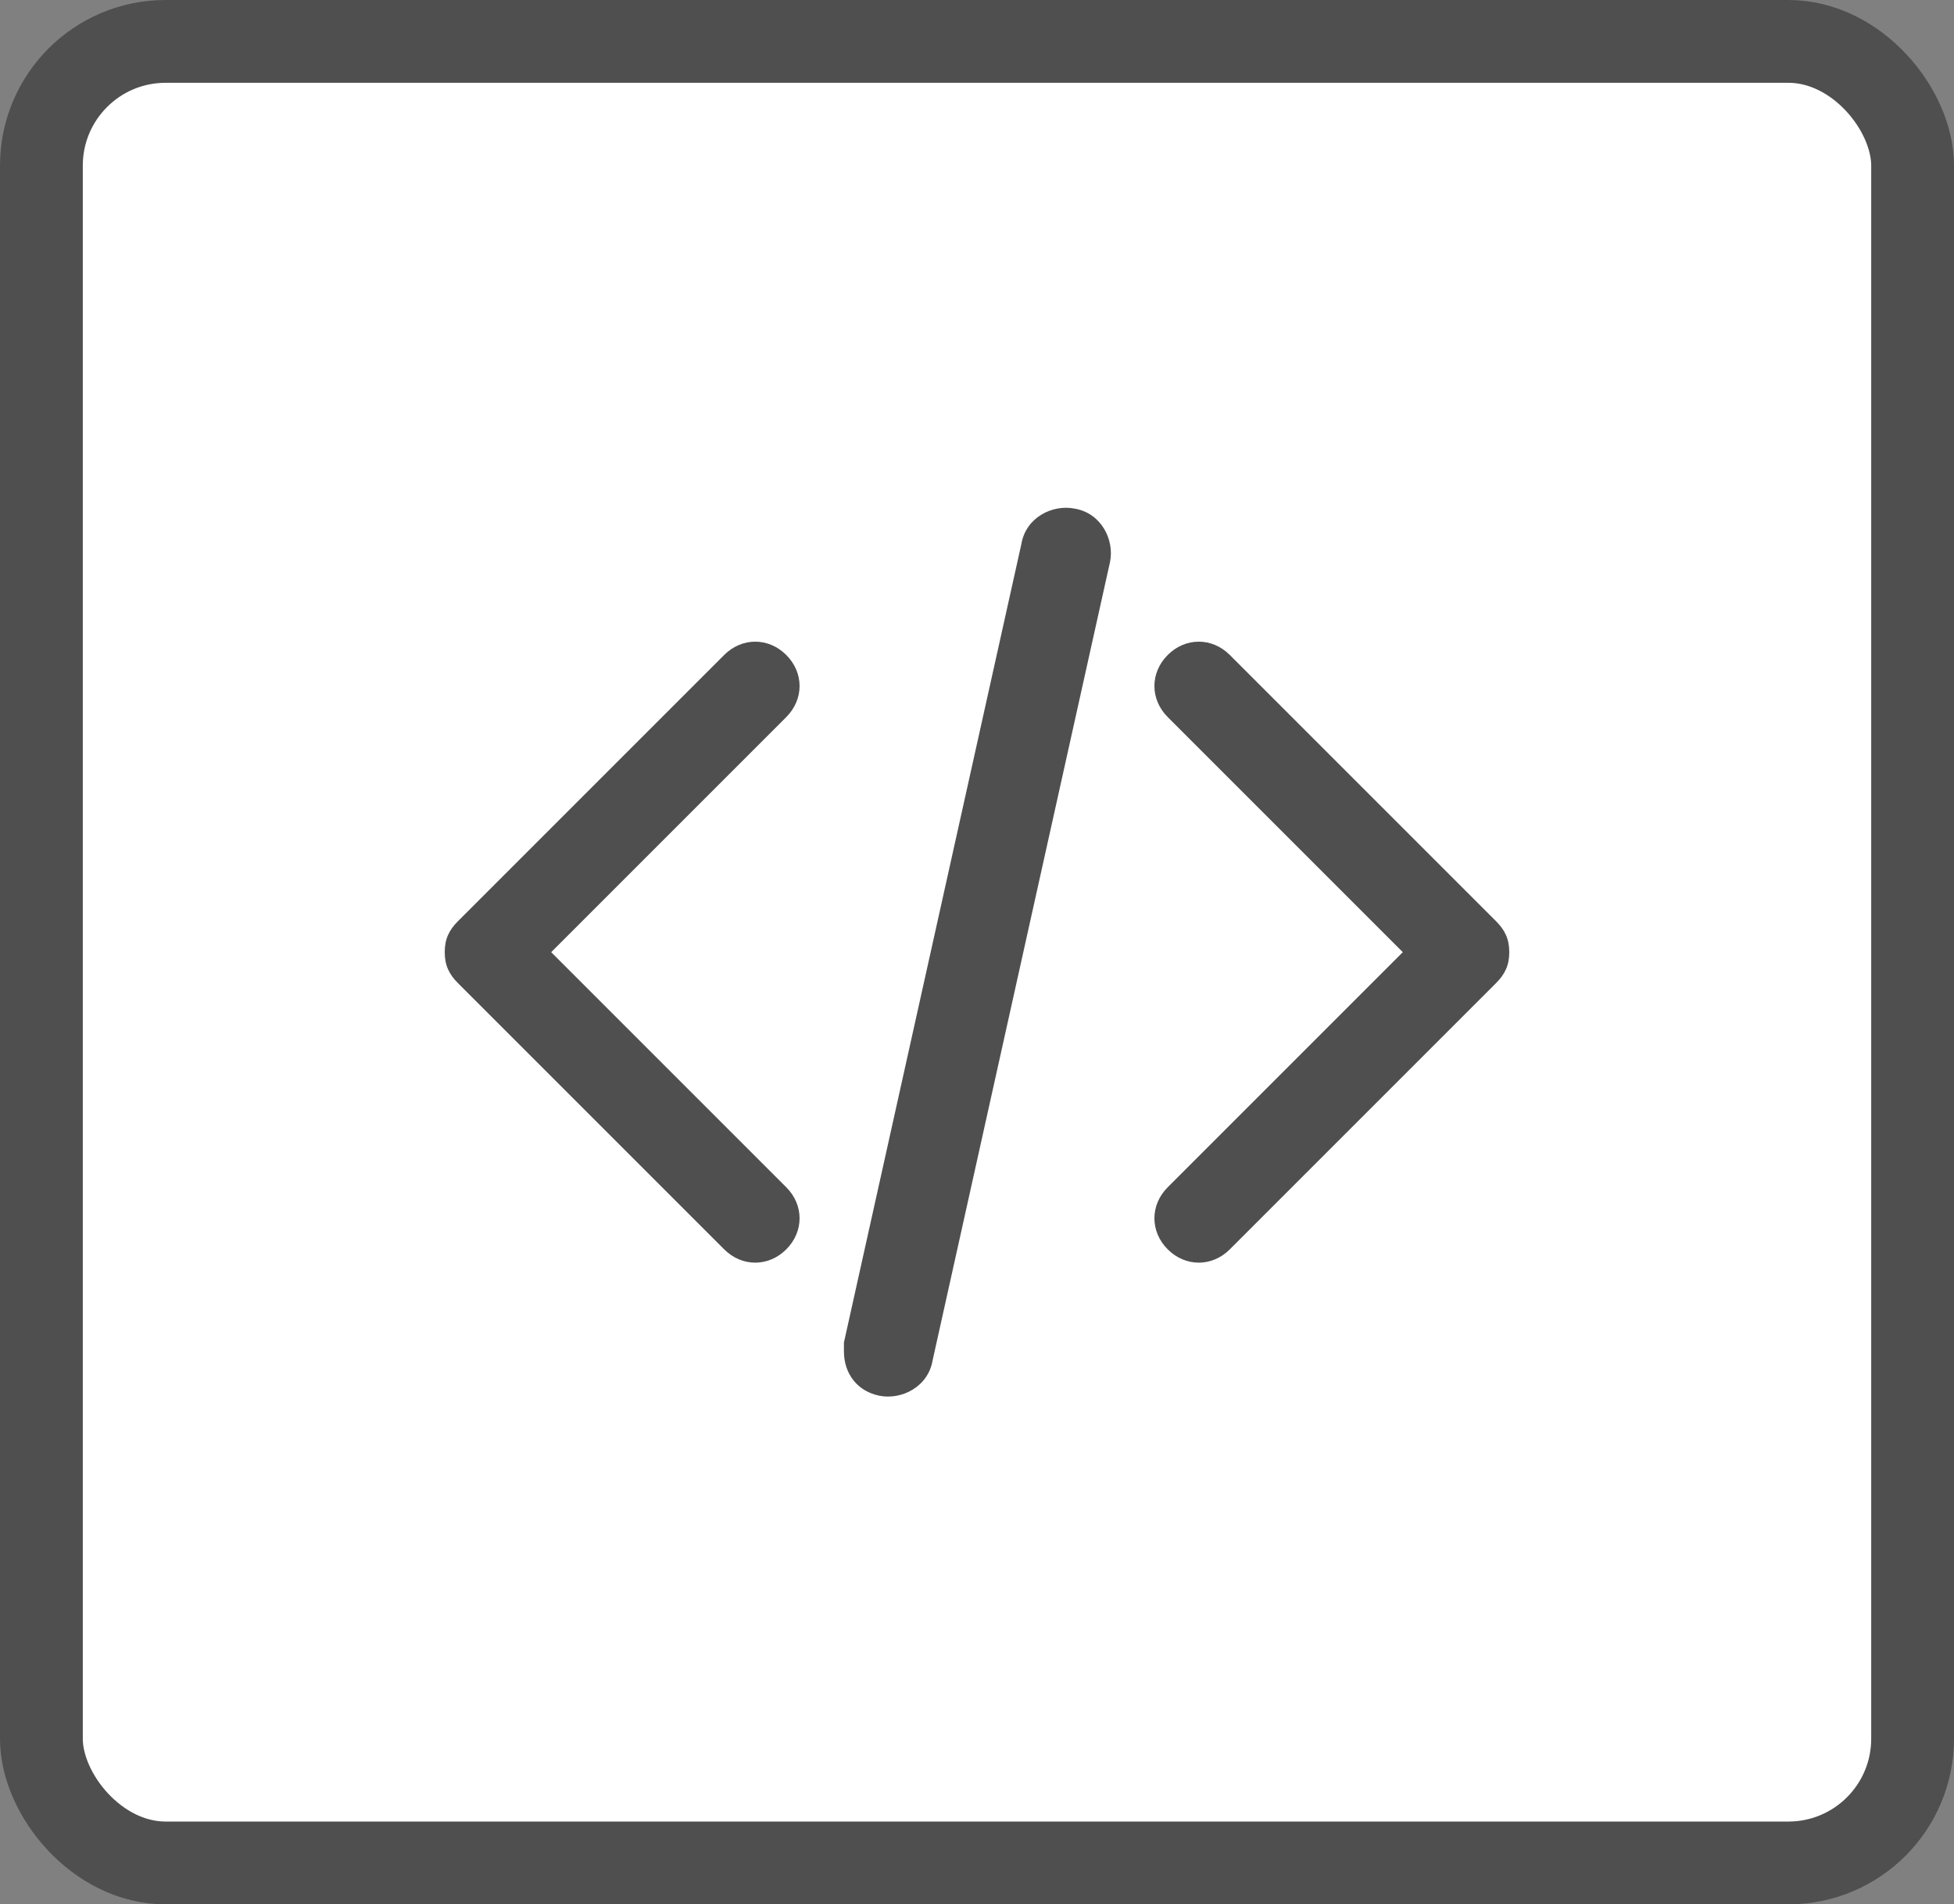
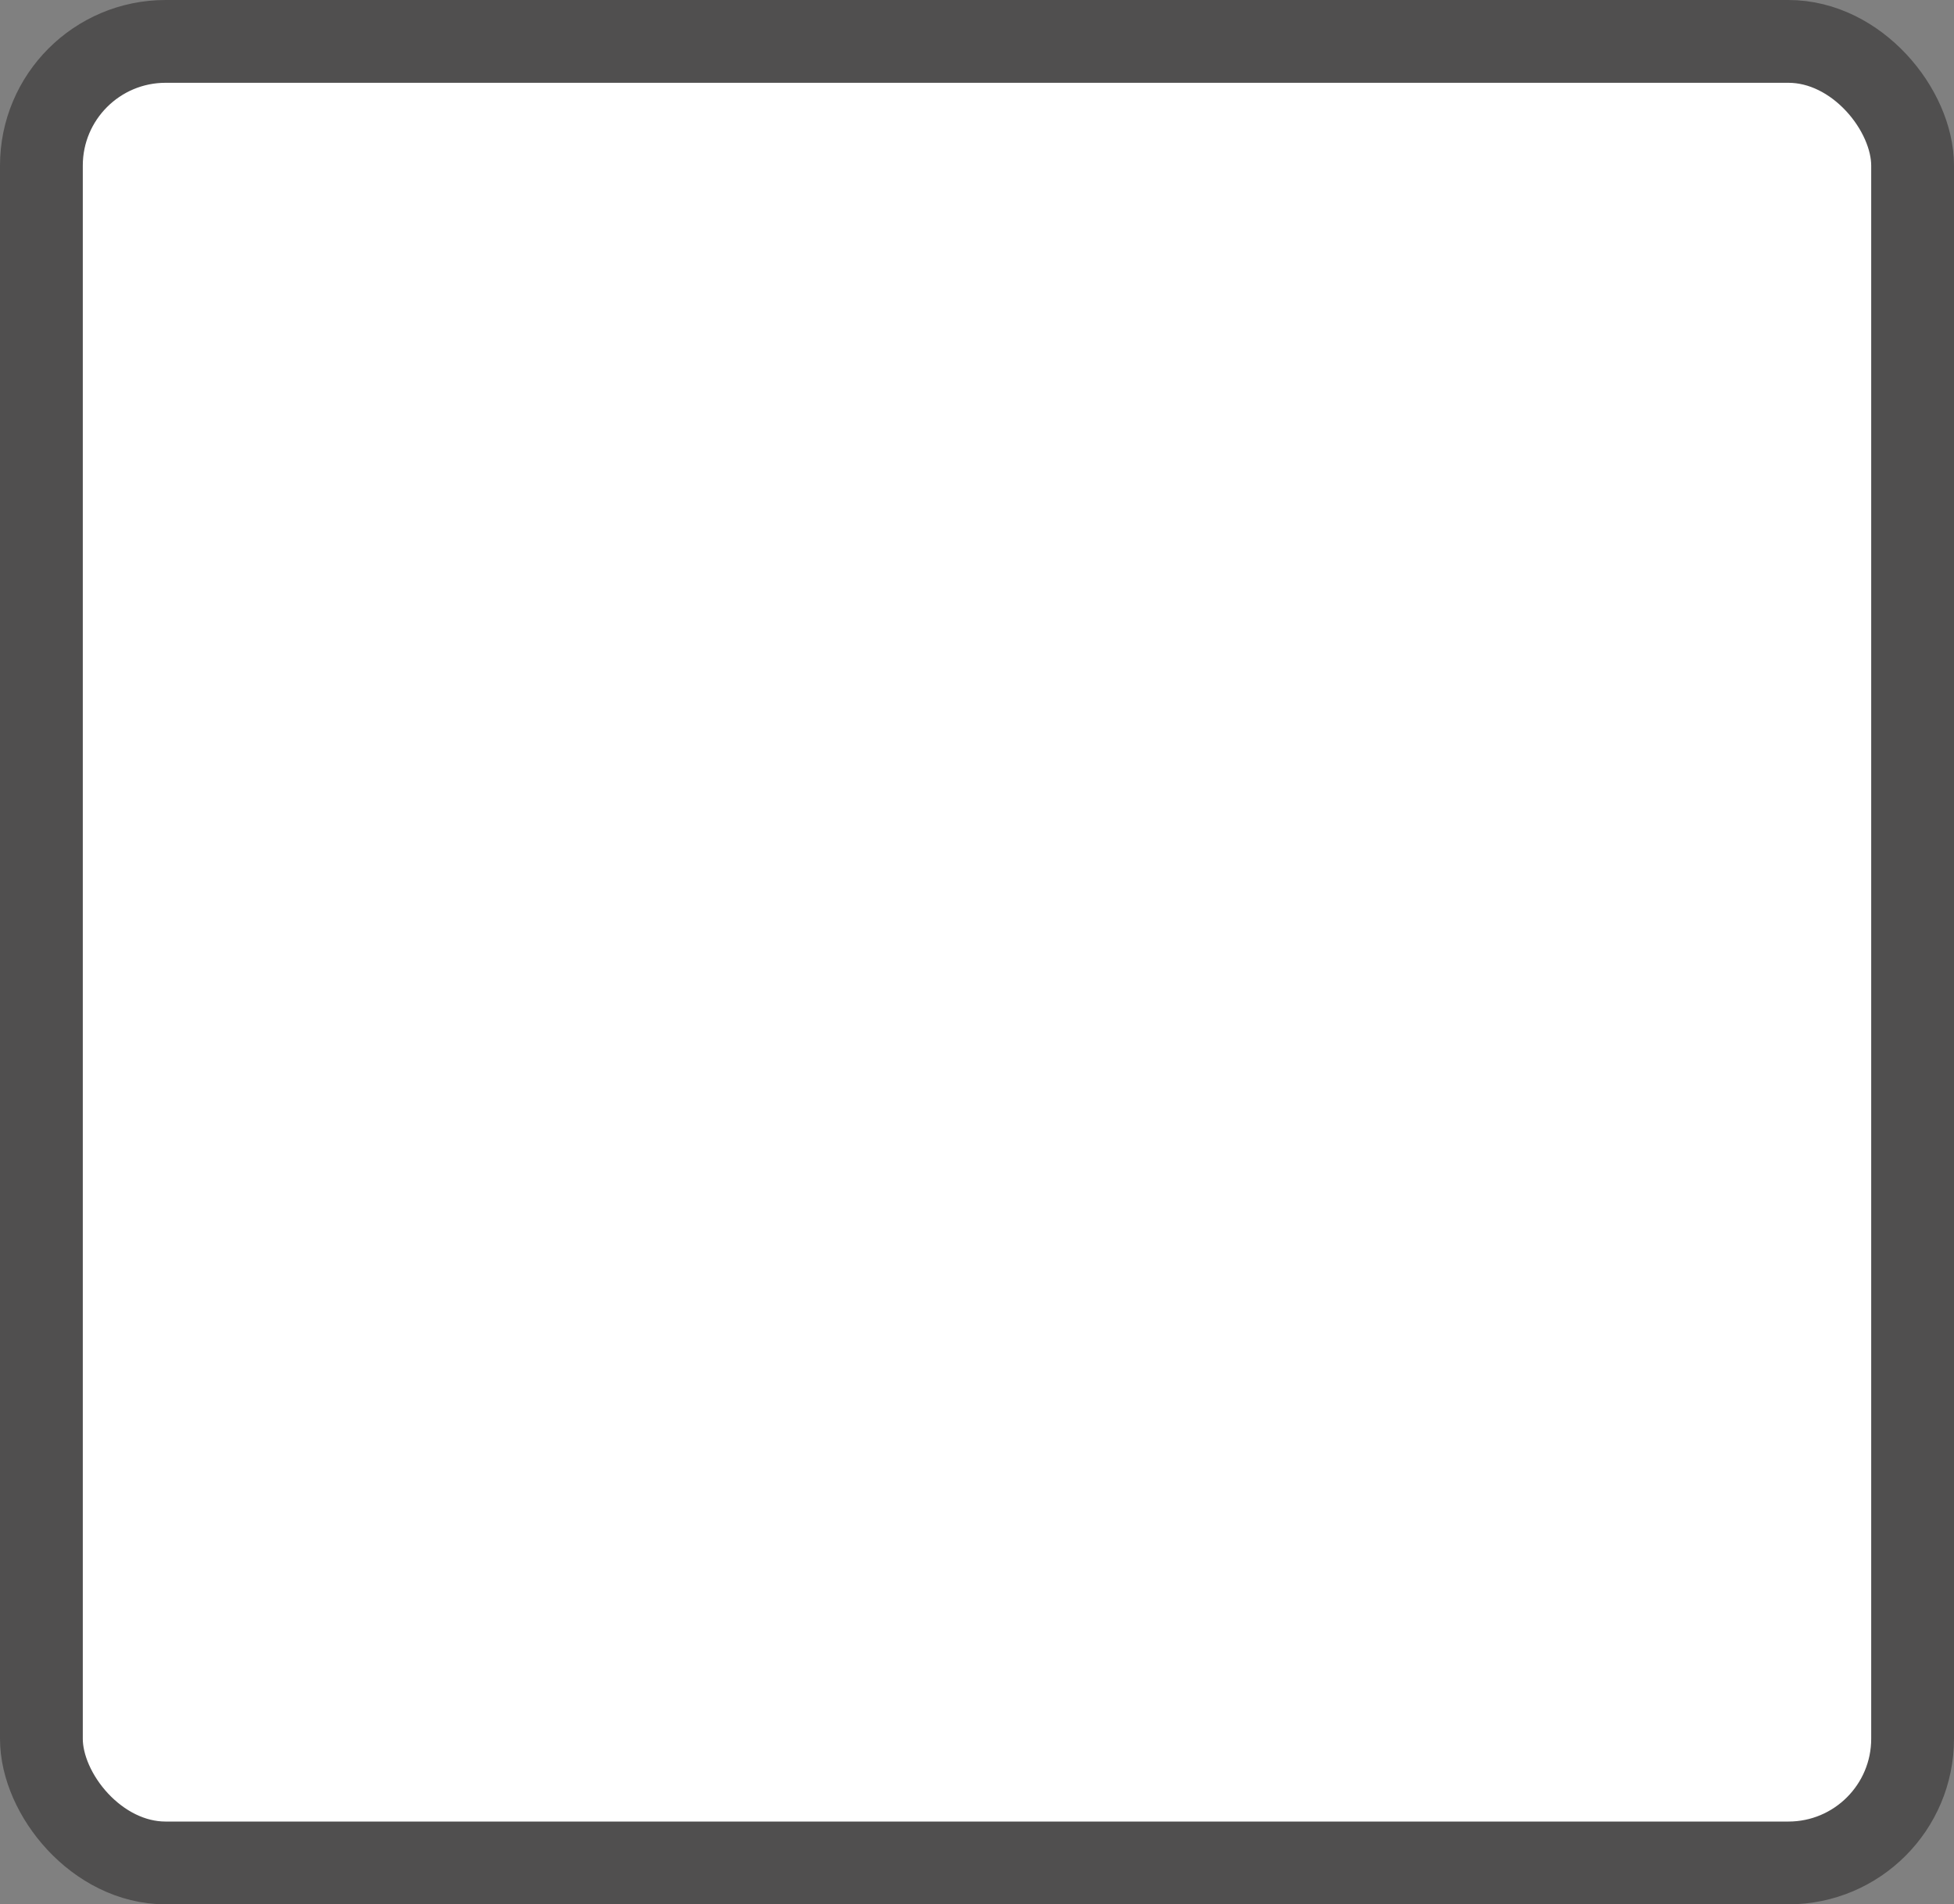
<svg xmlns="http://www.w3.org/2000/svg" width="236" height="230" viewBox="0 0 236 230" fill="none">
  <rect x="0" y="0" width="236" height="230" fill="#808080" stroke="none" />
  <rect x="5" y="5" width="226" height="220" rx="15" fill="white" stroke="#504F4F" stroke-width="10" stroke-linejoin="round" />
-   <path d="M53.714 114.999C53.714 113.392 54.25 112.321 55.321 111.249L87.464 79.106C89.607 76.963 92.821 76.963 94.964 79.106C97.107 81.249 97.107 84.463 94.964 86.606L66.571 114.999L94.964 143.392C97.107 145.535 97.107 148.749 94.964 150.892C92.821 153.035 89.607 153.035 87.464 150.892L55.321 118.749C54.25 117.678 53.714 116.606 53.714 114.999ZM106.214 168.571C108.892 169.106 112.107 167.499 112.642 164.285L134.071 67.856C134.607 65.178 133 61.963 129.785 61.428C127.107 60.892 123.892 62.499 123.357 65.713L101.928 162.142V163.213C101.928 165.892 103.535 168.035 106.214 168.571ZM182.285 114.999C182.285 113.392 181.75 112.321 180.678 111.249L148.535 79.106C146.392 76.963 143.178 76.963 141.035 79.106C138.892 81.249 138.892 84.463 141.035 86.606L169.428 114.999L141.035 143.392C138.892 145.535 138.892 148.749 141.035 150.892C143.178 153.035 146.392 153.035 148.535 150.892L180.678 118.749C181.75 117.678 182.285 116.606 182.285 114.999Z" fill="#504F4F" />
</svg>